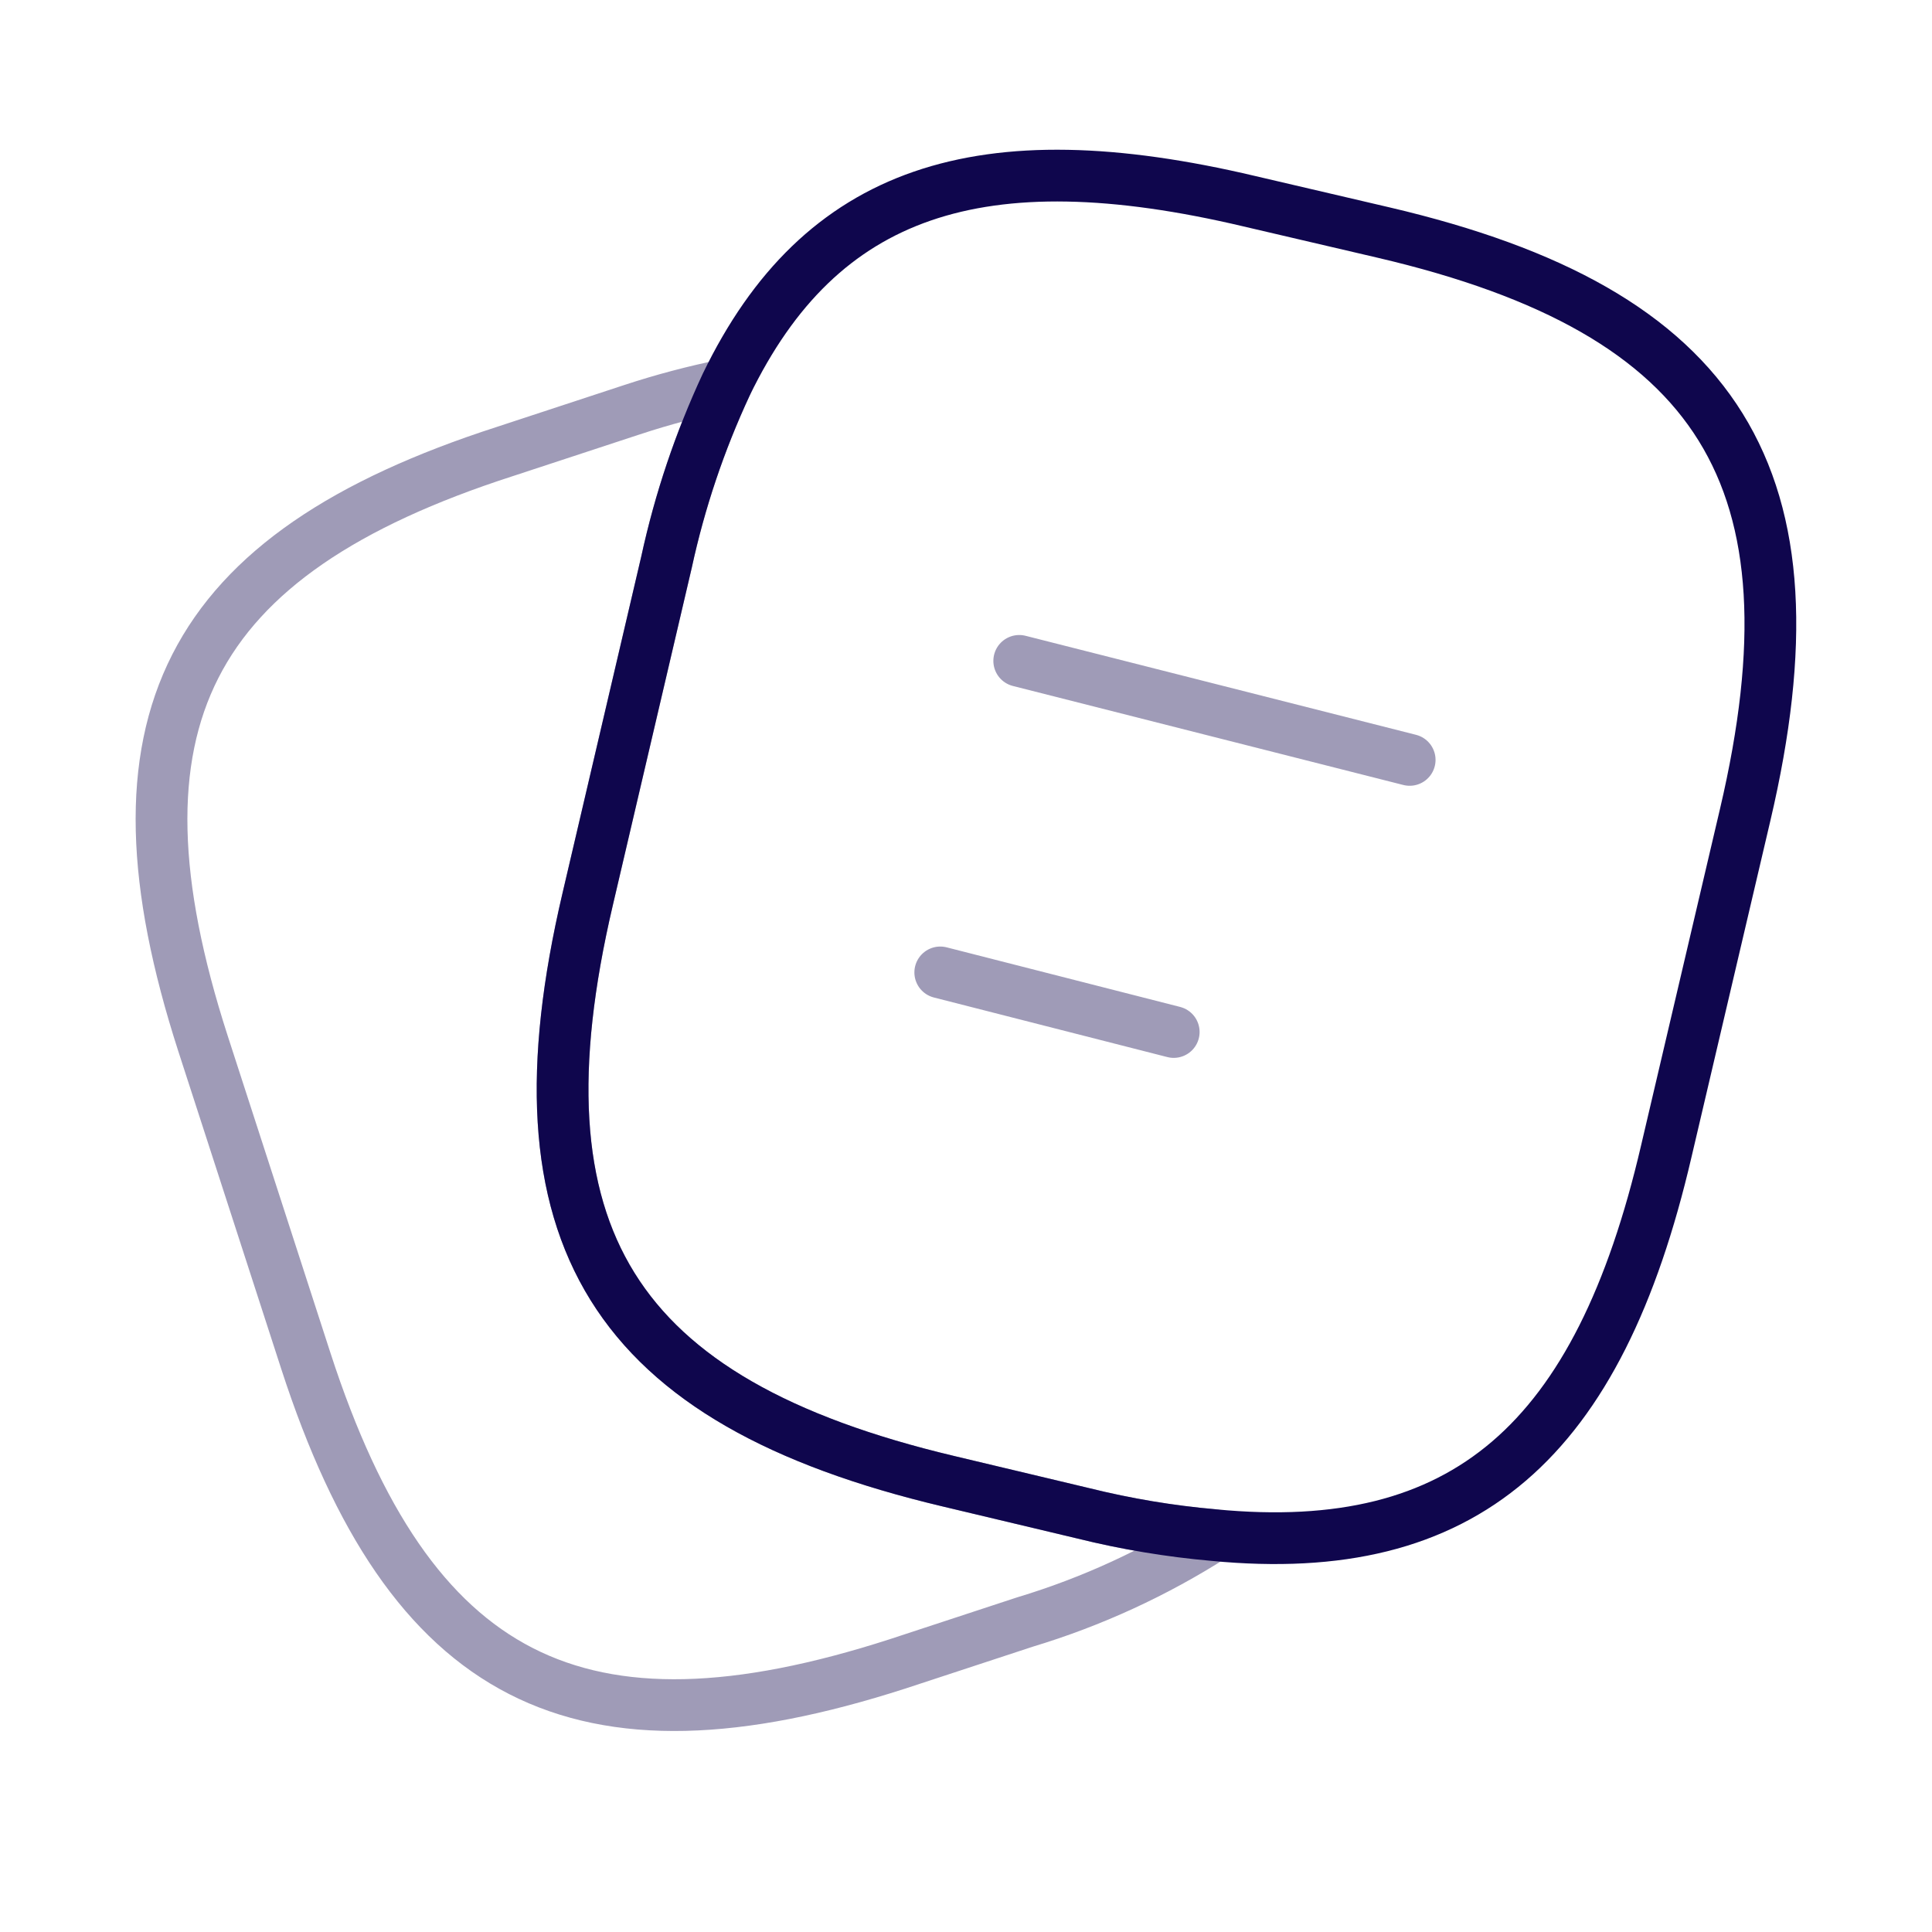
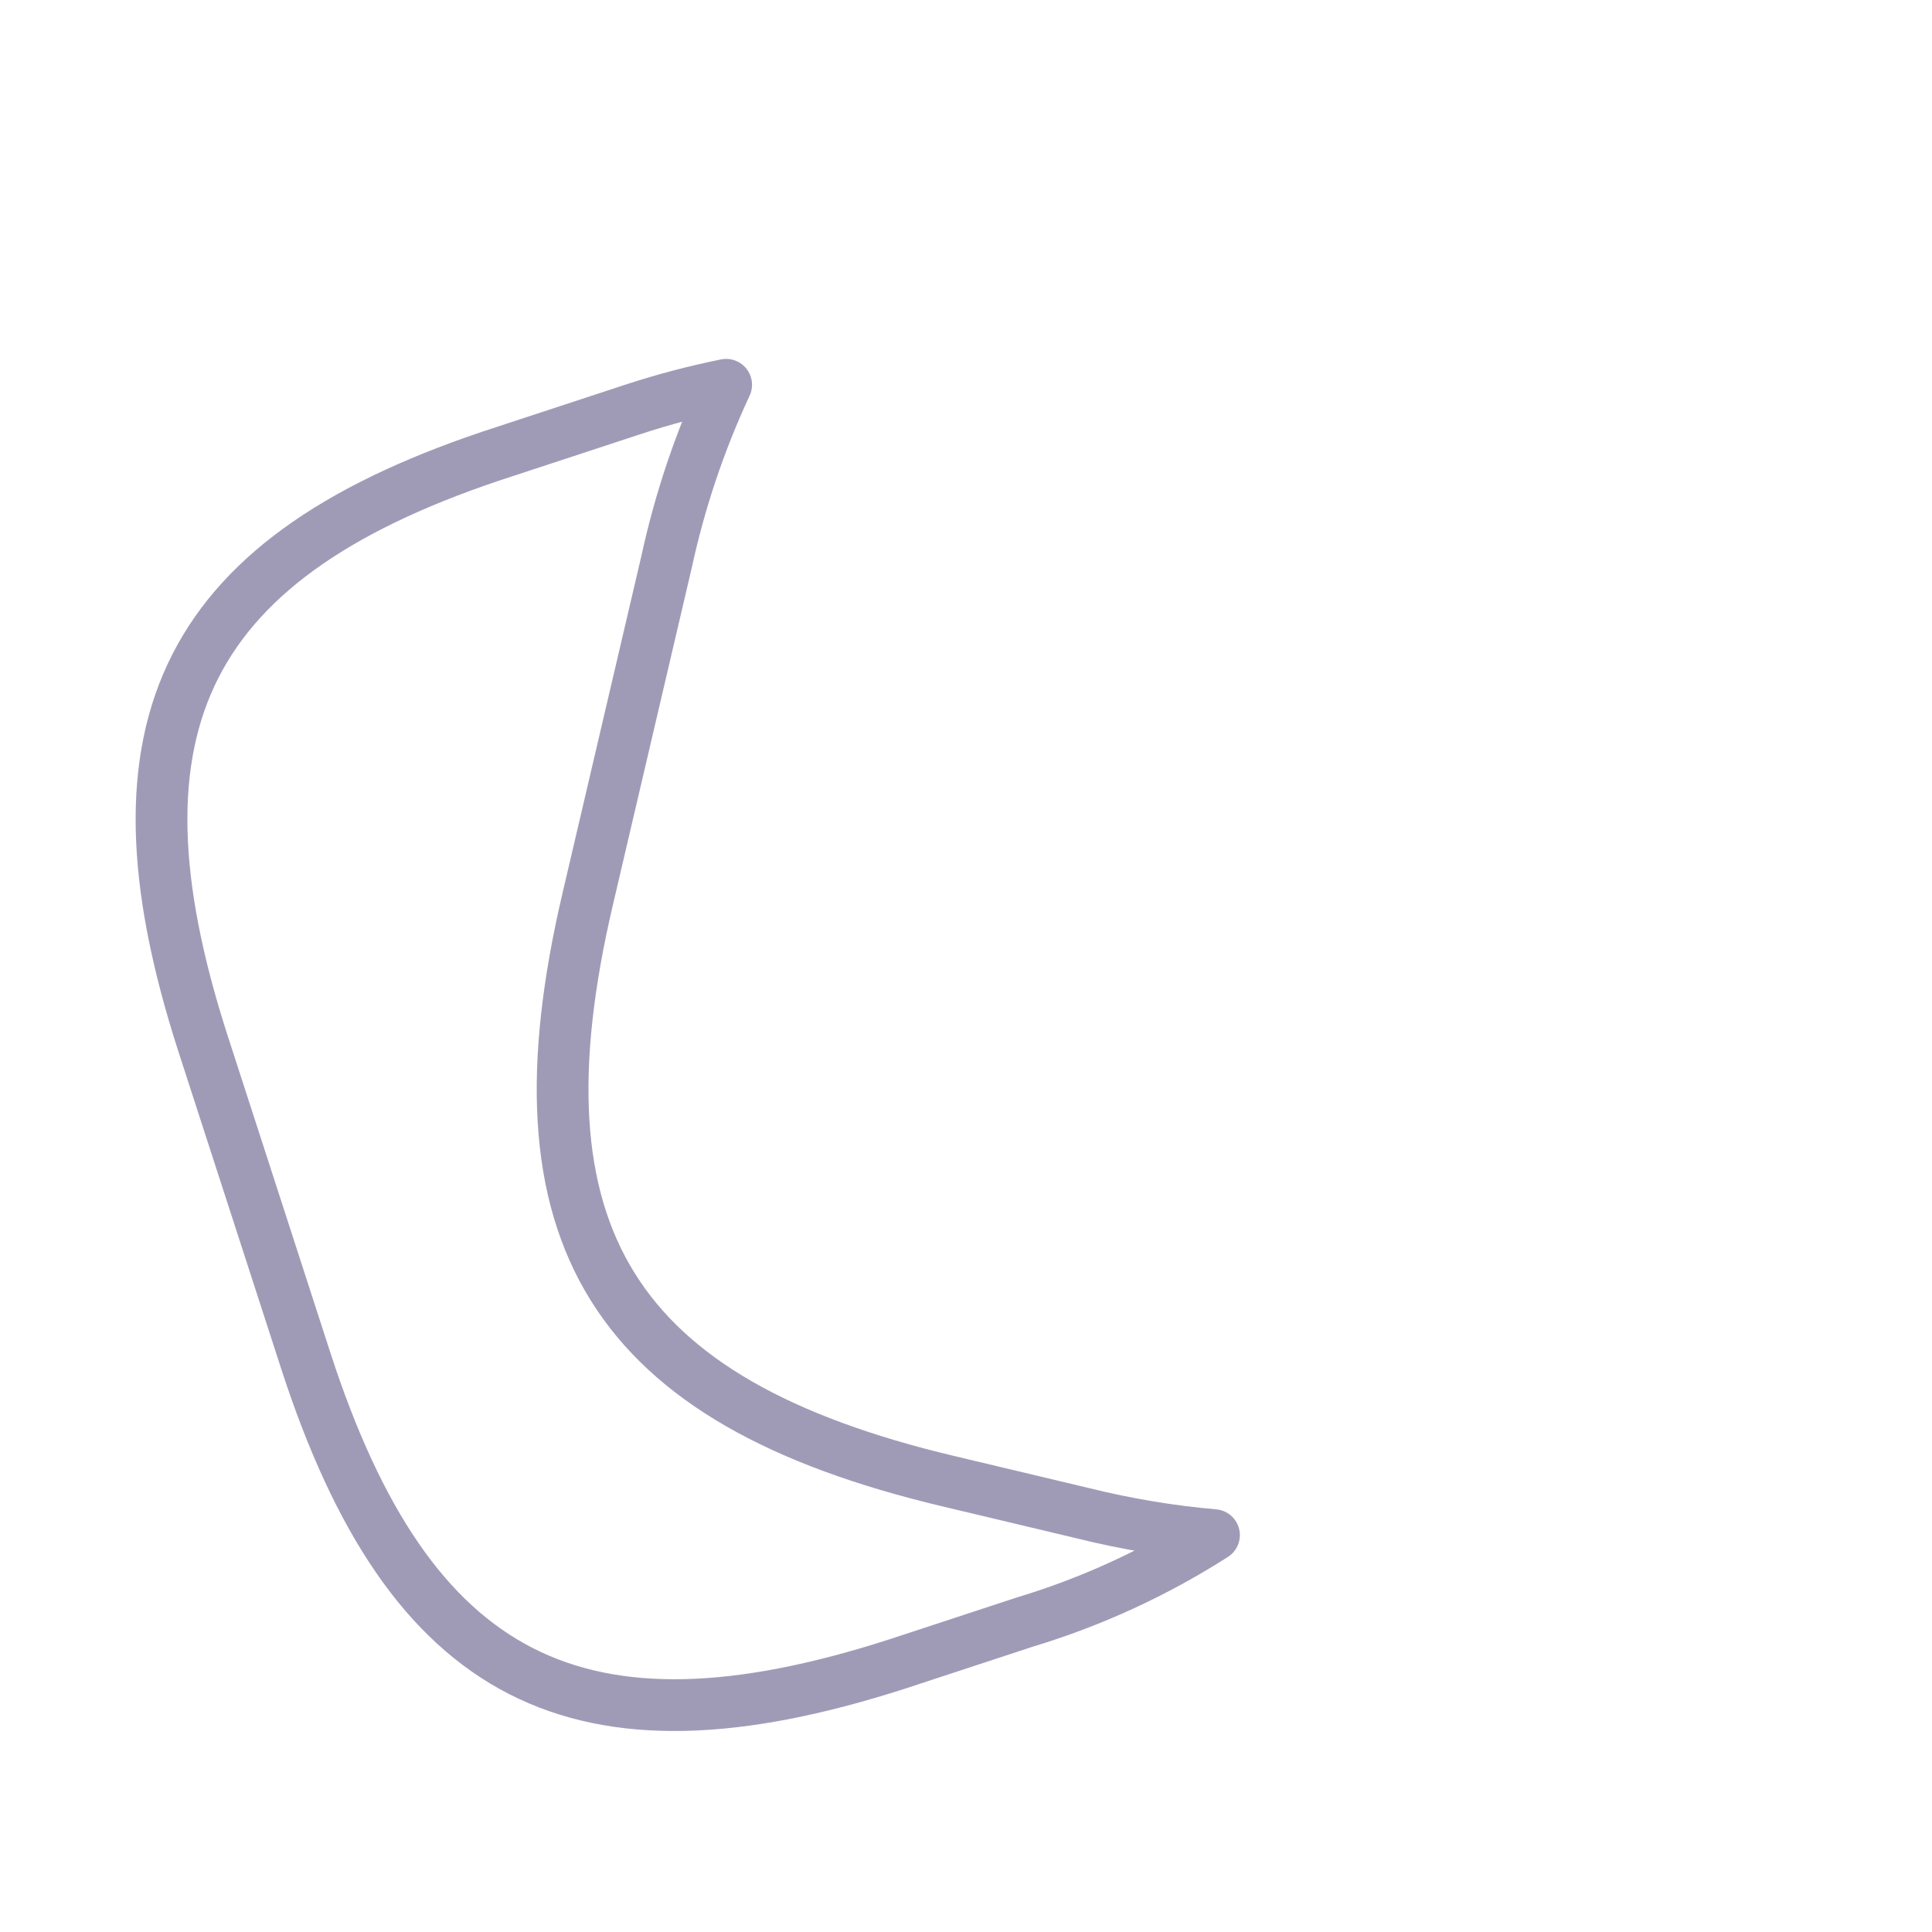
<svg xmlns="http://www.w3.org/2000/svg" width="56" height="56" viewBox="0 0 56 56" fill="none">
  <path opacity="0.4" d="M35.188 44.496C33.486 45.585 31.641 46.433 29.706 47.016L26.018 48.228C16.756 51.216 11.878 48.718 8.868 39.456L5.881 30.238C2.894 20.976 5.368 16.076 14.631 13.088L18.318 11.876C19.213 11.581 20.125 11.34 21.048 11.153C20.284 12.794 19.705 14.516 19.321 16.286L17.034 26.063C14.747 35.816 17.757 40.623 27.487 42.933L31.407 43.866C32.649 44.174 33.913 44.385 35.188 44.496V44.496Z" stroke="#0F064D" stroke-width="1.5" stroke-linecap="round" stroke-linejoin="round" />
-   <path d="M50.586 23.613L48.299 33.366C46.339 41.788 42.466 45.196 35.186 44.496C33.912 44.385 32.648 44.174 31.406 43.866L27.486 42.933C17.756 40.623 14.746 35.816 17.034 26.063L19.321 16.286C19.705 14.516 20.284 12.795 21.048 11.153C23.778 5.506 28.421 3.99 36.215 5.833L40.113 6.743C49.886 9.03 52.874 13.86 50.586 23.613V23.613Z" stroke="#0F064D" stroke-width="1.5" stroke-linecap="round" stroke-linejoin="round" />
-   <path opacity="0.4" d="M29.543 19.156L40.86 22.026" stroke="#0F064D" stroke-width="1.5" stroke-linecap="round" stroke-linejoin="round" />
-   <path opacity="0.4" d="M27.254 28.186L34.021 29.913" stroke="#0F064D" stroke-width="1.5" stroke-linecap="round" stroke-linejoin="round" />
</svg>